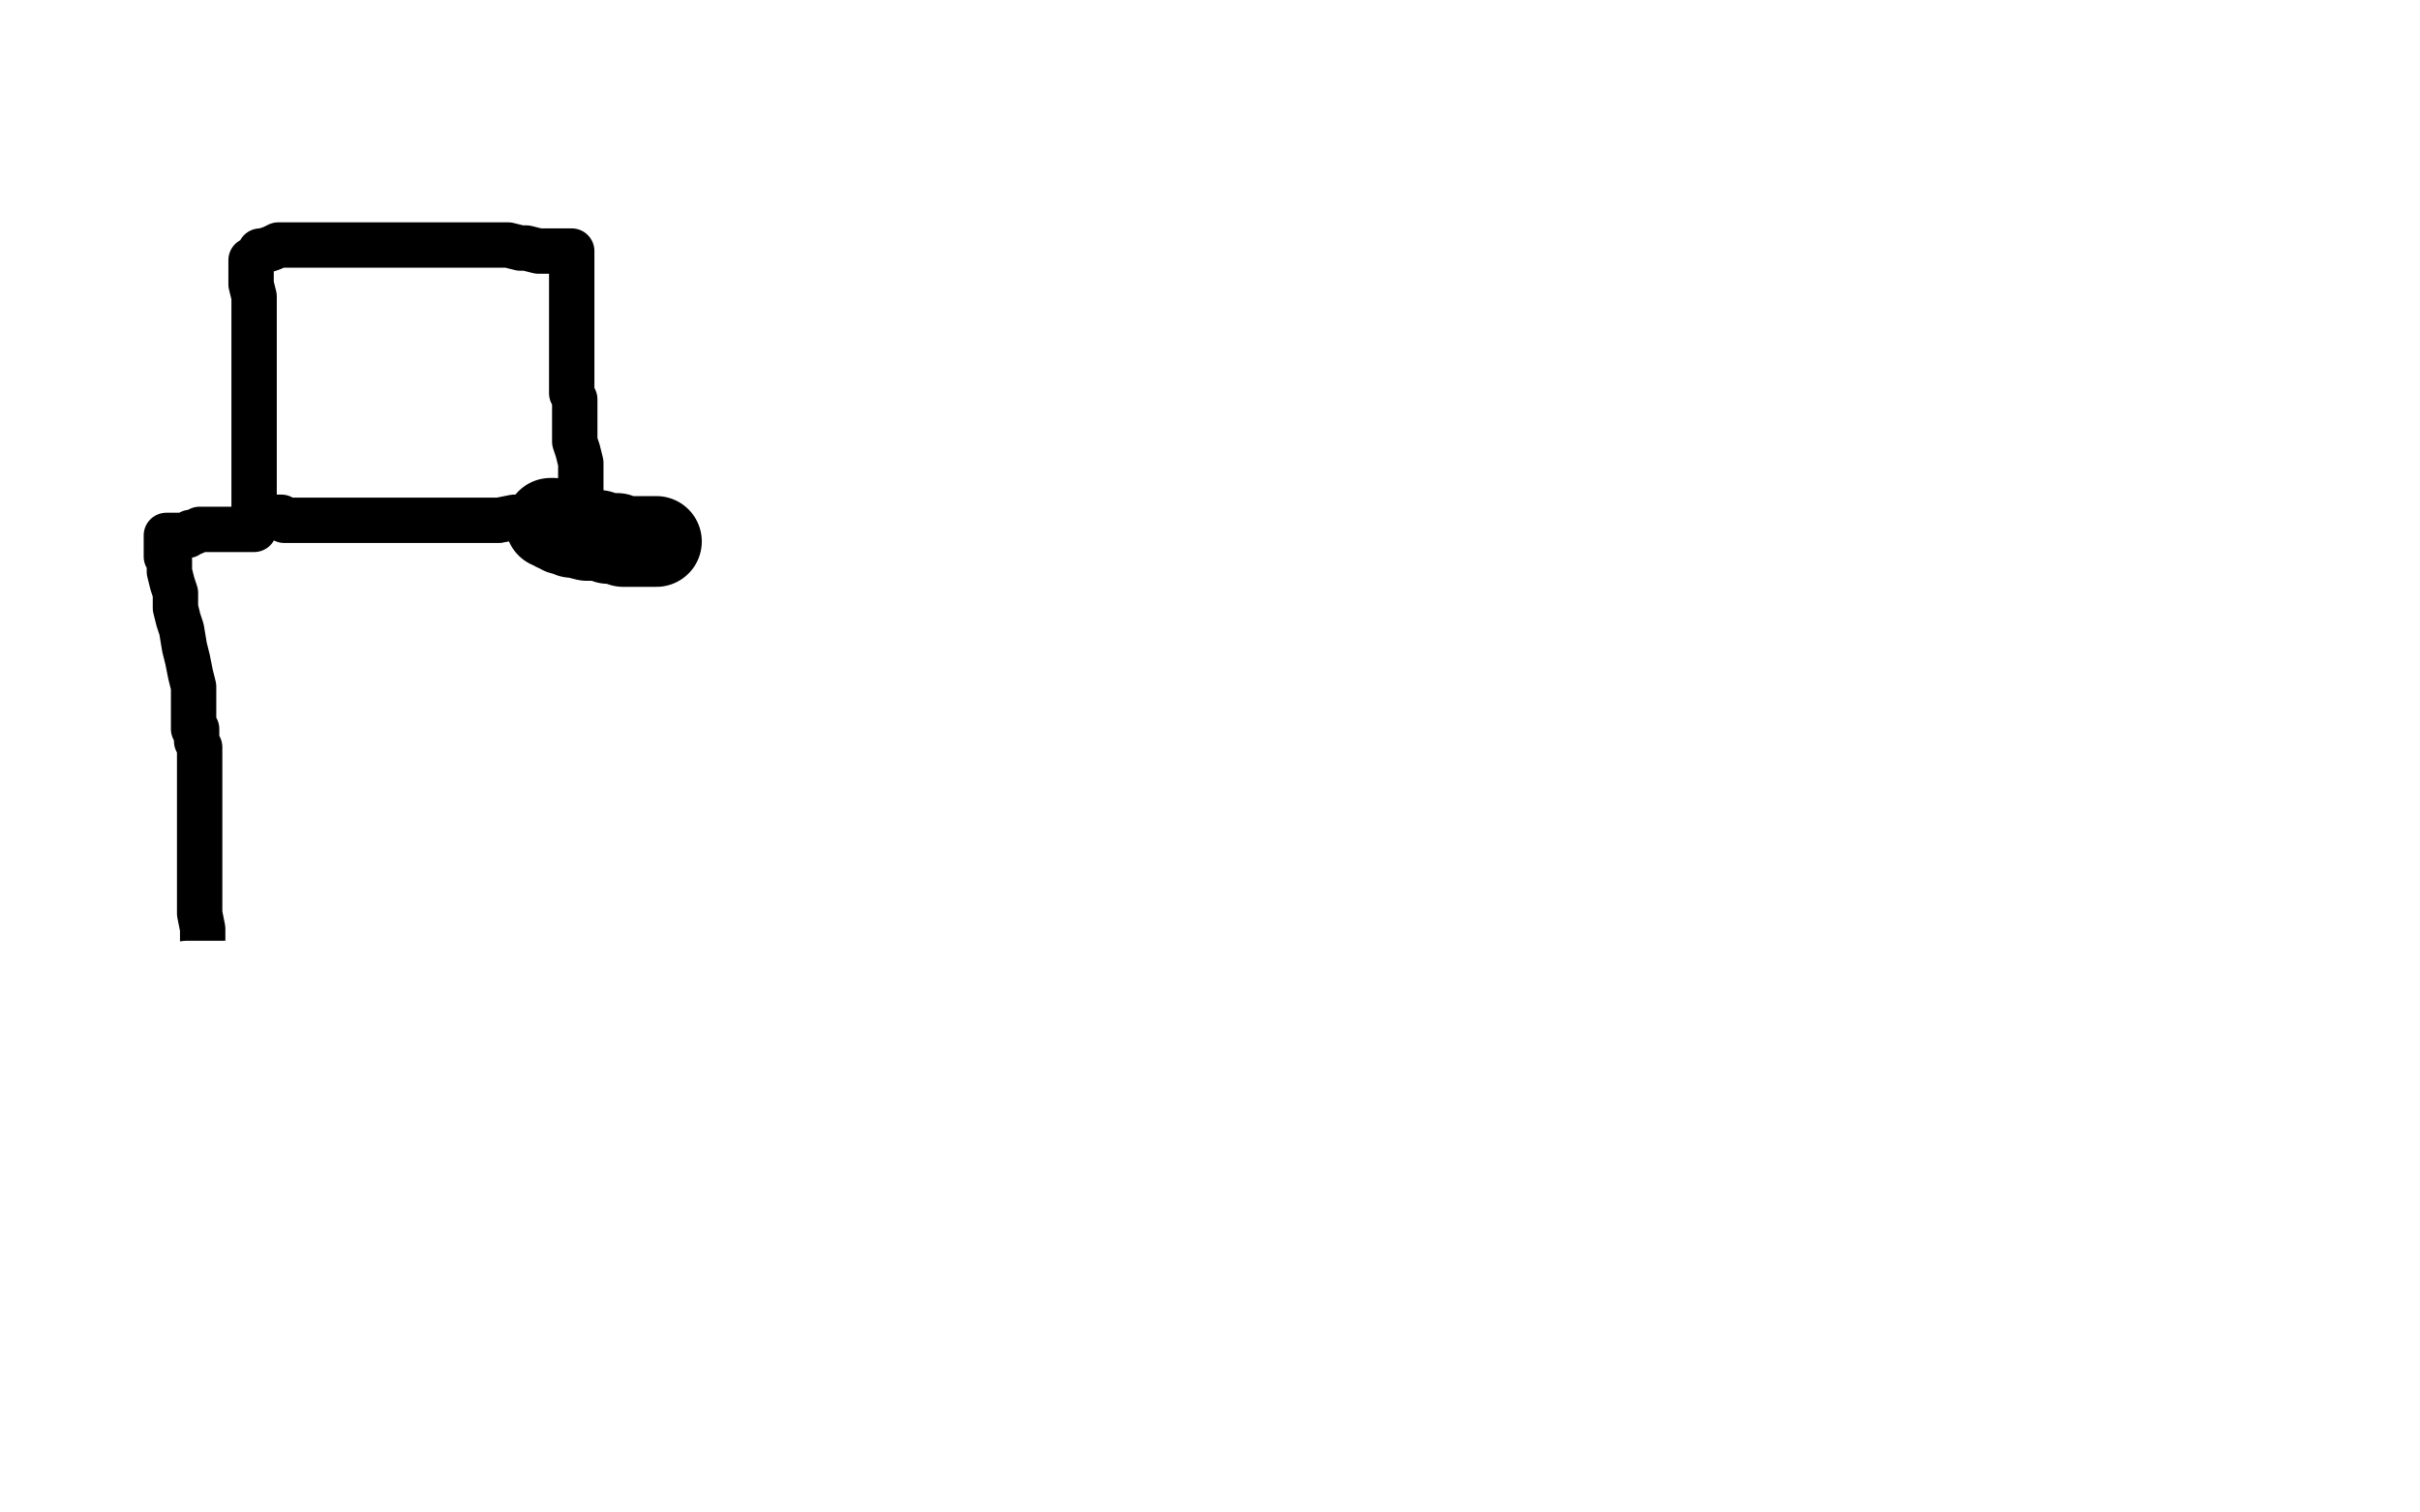
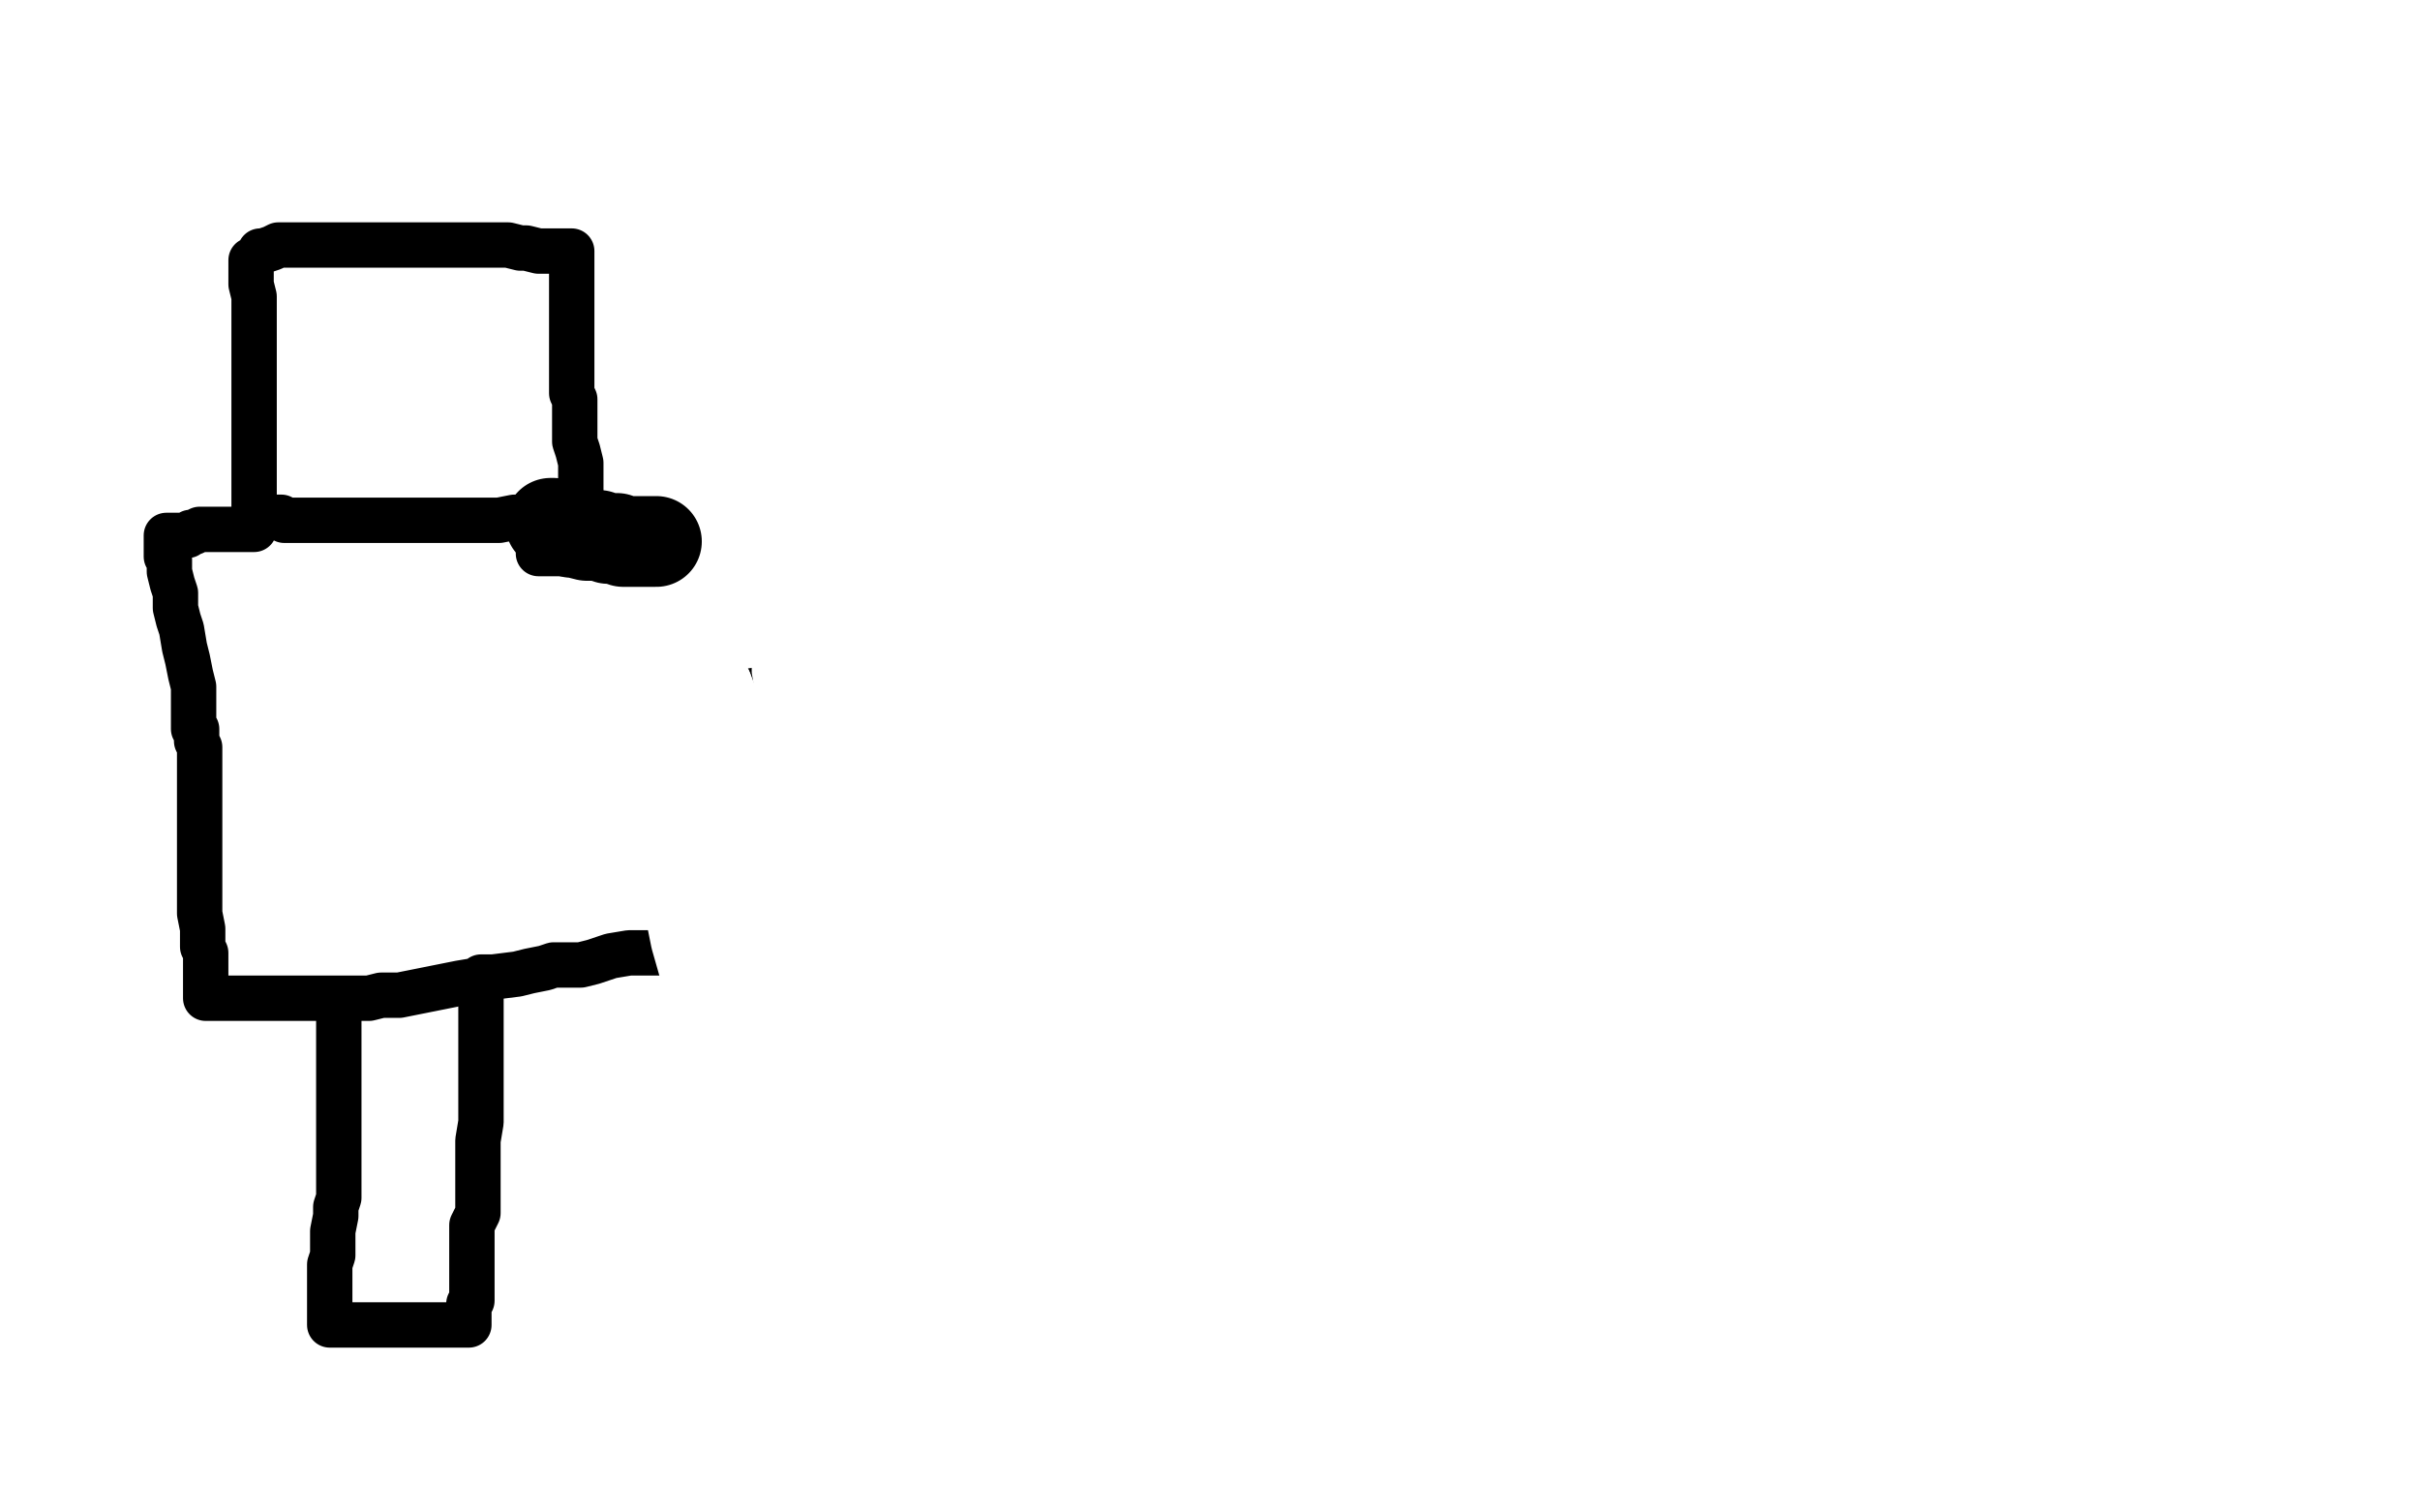
<svg xmlns="http://www.w3.org/2000/svg" width="800" height="500" version="1.1" style="stroke-antialiasing: false">
  <desc>This SVG has been created on https://colorillo.com/</desc>
  <rect x="0" y="0" width="800" height="500" style="fill: rgb(255,255,255); stroke-width:0" />
  <polyline points="83,87 83,86 83,86 83,87 83,89 83,90 83,94 84,98 84,100 84,101 84,103 84,105 84,106 84,109 84,112 84,114 84,117 84,118 84,119 84,120 84,125 84,131 84,135 84,137 84,138 84,140 84,145 84,149 84,152 84,153 84,158 84,163 84,164 84,167 84,171 87,171 89,171 90,171 91,171 92,171 93,171 94,172 95,172 96,172 97,172 101,172 105,172 110,172 120,172 124,172 130,172 132,172 135,172 139,172 142,172 144,172 146,172 150,172 154,172 159,172 165,172 170,171 175,171 176,171 177,171 182,171 185,171 186,171 187,171 192,171 192,170 192,169 192,168 192,167 192,166 192,165 192,163 192,161 192,157 192,155 192,154 192,153 191,149 190,146 190,143 190,138 190,137 190,133 190,132 189,130 189,128 189,127 189,126 189,125 189,123 189,120 189,118 189,117 189,115 189,113 189,108 189,107 189,104 189,103 189,101 189,99 189,97 189,95 189,94 189,93 189,92 189,91 189,90 189,89 189,87 189,86 189,85 189,83 188,83 187,83 186,83 185,83 184,83 183,83 182,83 180,83 178,83 174,82 172,82 168,81 167,81 164,81 162,81 161,81 160,81 158,81 156,81 152,81 149,81 146,81 143,81 142,81 139,81 136,81 134,81 132,81 131,81 130,81 126,81 124,81 122,81 120,81 117,81 116,81 114,81 113,81 111,81 110,81 109,81 108,81 107,81 106,81 105,81 104,81 103,81 102,81 101,81 100,81 99,81 98,81 96,81 95,81 94,81 93,81 92,81 90,82 87,83 86,83" style="fill: none; stroke: #000000; stroke-width: 15; stroke-linejoin: round; stroke-linecap: round; stroke-antialiasing: false; stroke-antialias: 0; opacity: 1.0" />
  <polyline points="84,175 83,175 83,175 82,175 82,175 81,175 81,175 80,175 80,175 78,175 78,175 76,175 74,175 71,175 68,175 67,175 66,175 64,176 63,176 62,177 61,177 60,177 58,177 56,177 55,177 55,178 55,179 55,180 55,181 55,182 55,184 56,185 56,187 56,189 57,193 58,196 58,199 58,201 59,205 60,208 61,214 62,218 63,223 64,227 64,230 64,235 64,241 65,241 65,245 66,247 66,249 66,251 66,252 66,253 66,255 66,257 66,259 66,261 66,263 66,265 66,266 66,268 66,271 66,273 66,274 66,275 66,277 66,278 66,281 66,285 66,286 66,287 66,288 66,289 66,291 66,292 66,293 66,294 66,295 66,296 66,299 66,301 66,302 67,307 67,311 67,313 68,315 68,317 68,318 68,321 68,323 68,325 68,327 68,329 68,330 70,330 71,330 72,330 75,330 78,330 80,330 83,330 86,330 89,330 92,330 94,330 100,330 106,330 112,330 116,330 122,330 126,329 127,329 129,329 131,329 132,329 152,325 158,324 159,323 163,323 171,322 175,321 180,320 183,319 186,319 187,319 192,319 196,318 202,316 208,315 209,315 210,315 212,315 217,315 220,315 222,315 225,315 227,315 228,315 229,315 231,315 232,315 233,315 234,315 236,315 237,315 238,315 242,315 244,315 246,316 246,312 246,309 246,305 246,301 246,299 246,297 246,294 246,290 246,284 246,279 246,275 246,272 245,266 245,263 244,259 244,255 243,250 243,245 243,243 242,241 242,239 242,233 242,229 241,223 241,219 240,215 240,213 240,211 240,209 239,207 238,204 238,201 238,199 237,196 237,194 237,193 237,192 237,191 237,190 236,188 236,187 235,187 234,187 233,187 232,187 231,187 230,187 229,187 228,187 227,187 226,187 224,187 220,187 216,187 210,185 206,185 202,184 199,184 196,183 193,183 190,183 187,183 186,183 185,183 184,183 183,183 182,183 181,183 178,183" style="fill: none; stroke: #000000; stroke-width: 15; stroke-linejoin: round; stroke-linecap: round; stroke-antialiasing: false; stroke-antialias: 0; opacity: 1.0" />
  <polyline points="112,333 112,334 112,334 112,335 112,335 112,336 112,336 112,337 112,337 112,340 112,344 112,348 112,360 112,366 112,374 112,378 112,383 112,387 112,388 112,393 112,396 111,399 111,402 110,407 110,409 110,411 110,412 110,414 110,415 109,418 109,419 109,421 109,422 109,423 109,424 109,426 109,427 109,428 109,429 109,431 109,434 109,435 109,437 109,438 110,438 111,438 112,438 115,438 116,438 120,438 123,438 129,438 130,438 131,438 132,438 133,438 134,438 136,438 139,438 142,438 143,438 146,438 148,438 150,438 154,438 155,438 155,437 155,436 155,435 155,433 155,431 156,430 156,429 156,428 156,423 156,420 156,417 156,415 156,413 156,411 156,409 156,407 156,405 158,401 158,398 158,395 158,392 158,390 158,387 158,384 158,382 158,379 158,377 159,371 159,367 159,365 159,362 159,359 159,357 159,353 159,349 159,345 159,343 159,342 159,339 159,336 159,333 159,332 159,331 159,329 159,324" style="fill: none; stroke: #000000; stroke-width: 15; stroke-linejoin: round; stroke-linecap: round; stroke-antialiasing: false; stroke-antialias: 0; opacity: 1.0" />
  <polyline points="223,171 223,172 223,172 223,174 223,174 223,175 223,175 223,180 223,180 223,185 223,185 223,191 223,191 223,199 223,199" style="fill: none; stroke: #ffffff; stroke-width: 30; stroke-linejoin: round; stroke-linecap: round; stroke-antialiasing: false; stroke-antialias: 0; opacity: 1.0" />
  <polyline points="223,263 224,273 224,277 226,288 228,300 230,310 232,317 234,324" style="fill: none; stroke: #ffffff; stroke-width: 30; stroke-linejoin: round; stroke-linecap: round; stroke-antialiasing: false; stroke-antialias: 0; opacity: 1.0" />
  <polyline points="234,324 235,327 235,329" style="fill: none; stroke: #ffffff; stroke-width: 30; stroke-linejoin: round; stroke-linecap: round; stroke-antialiasing: false; stroke-antialias: 0; opacity: 1.0" />
  <polyline points="223,199 223,210 223,216 223,223 223,231 223,237 223,255 223,263" style="fill: none; stroke: #ffffff; stroke-width: 30; stroke-linejoin: round; stroke-linecap: round; stroke-antialiasing: false; stroke-antialias: 0; opacity: 1.0" />
  <polyline points="229,195 229,196 229,197 229,201 230,208 233,230 234,244 236,252" style="fill: none; stroke: #ffffff; stroke-width: 30; stroke-linejoin: round; stroke-linecap: round; stroke-antialiasing: false; stroke-antialias: 0; opacity: 1.0" />
  <polyline points="235,329 235,328 235,325 236,321 236,288 232,263 230,239 229,217 229,209 229,195" style="fill: none; stroke: #ffffff; stroke-width: 30; stroke-linejoin: round; stroke-linecap: round; stroke-antialiasing: false; stroke-antialias: 0; opacity: 1.0" />
  <polyline points="243,303 243,302 243,301 243,291 243,278 238,247 236,233 234,228" style="fill: none; stroke: #ffffff; stroke-width: 30; stroke-linejoin: round; stroke-linecap: round; stroke-antialiasing: false; stroke-antialias: 0; opacity: 1.0" />
  <polyline points="236,252 239,273 242,293 242,298 243,301 243,303" style="fill: none; stroke: #ffffff; stroke-width: 30; stroke-linejoin: round; stroke-linecap: round; stroke-antialiasing: false; stroke-antialias: 0; opacity: 1.0" />
  <polyline points="227,205 226,202 226,201" style="fill: none; stroke: #ffffff; stroke-width: 30; stroke-linejoin: round; stroke-linecap: round; stroke-antialiasing: false; stroke-antialias: 0; opacity: 1.0" />
  <polyline points="234,228 233,226 232,223 230,219 229,214 228,211 227,206 227,205" style="fill: none; stroke: #ffffff; stroke-width: 30; stroke-linejoin: round; stroke-linecap: round; stroke-antialiasing: false; stroke-antialias: 0; opacity: 1.0" />
  <polyline points="247,181 247,182 247,183 247,184 247,187 246,193 246,201 246,206" style="fill: none; stroke: #ffffff; stroke-width: 30; stroke-linejoin: round; stroke-linecap: round; stroke-antialiasing: false; stroke-antialias: 0; opacity: 1.0" />
-   <polyline points="226,201 228,200 234,196 237,193 241,189 246,183 247,181" style="fill: none; stroke: #ffffff; stroke-width: 30; stroke-linejoin: round; stroke-linecap: round; stroke-antialiasing: false; stroke-antialias: 0; opacity: 1.0" />
  <polyline points="251,301 252,307 252,311 252,313 254,317" style="fill: none; stroke: #ffffff; stroke-width: 30; stroke-linejoin: round; stroke-linecap: round; stroke-antialiasing: false; stroke-antialias: 0; opacity: 1.0" />
-   <polyline points="246,206 246,227 247,244 249,260 249,269 249,278 251,293 251,301" style="fill: none; stroke: #ffffff; stroke-width: 30; stroke-linejoin: round; stroke-linecap: round; stroke-antialiasing: false; stroke-antialias: 0; opacity: 1.0" />
-   <polyline points="254,317 254,315 254,307 254,303 252,297 251,295 248,289 245,283 241,277 238,269 233,261 232,259 232,261 232,265 232,271 232,277 232,283 232,285 232,289 232,290 232,295 232,297 232,303 232,305 232,307 230,310 230,313 227,309 226,307 226,306 225,306 224,306 224,307 224,309 224,315 224,323 222,332 222,337 218,333 216,329 208,317 206,316 206,315 198,315 196,315 194,315 193,315 192,315 188,315 187,315 184,315 179,317 166,321 160,324 160,325 158,325 156,325 155,325 154,325 152,325 150,325 148,325 146,325 144,325 141,325 131,325 122,325 120,325 118,326 115,326 114,326 109,326 107,326 106,327 105,327 102,327 98,327 96,327 95,327 94,327 90,327 88,327 87,327 82,326 80,326 74,326 72,326 69,326 63,326 62,326 63,326 65,326 67,326 70,326 75,326 89,326 92,326 96,326 106,329 119,331 136,336 153,338 174,340 180,340 183,341 186,341 186,342 184,342 169,343 145,348 115,351 84,356 66,361 57,363 56,363 57,363 60,363 76,362 92,360 118,359 138,358 158,357 181,356 182,356 181,356 180,356 169,360 146,365 118,371 86,379 70,383 71,383 72,383 87,382 107,381 131,381 159,380 173,377 185,376 188,376 187,376 184,376 178,376 174,377 151,379 137,383 135,383 136,383 158,383 183,383 196,383 212,384 222,388 223,389 222,391 211,395 167,405 125,414 98,418 74,423 73,423 74,423 80,423 99,422 119,421 135,421 160,421 174,421 178,419 176,419 161,417 149,415 136,414 100,412 87,411 85,411 88,411 96,409 114,408 136,406 143,405 143,404 143,403 136,397 118,390 100,385 93,383 91,383 95,385 97,386 109,389 134,397 154,405 182,417 185,419 185,420 183,421 178,425 160,433 146,435 134,436 132,436 126,435 116,434 96,433 92,433 94,433 95,433 96,433 103,433 114,437 127,441 144,443 162,445 170,445 172,445 174,445 176,443 178,441 180,436 184,420 186,412 188,381 189,362 189,343 188,335 186,327 186,323 186,317 185,311 183,301 183,293 183,287 183,286 183,283 183,279 183,274 183,270 183,266 183,263 183,260 183,255 182,247 182,245 181,238 181,234 181,233 181,231 180,229 180,227 180,226 180,225 180,224 180,222 178,218 178,217 178,215 177,213 176,211 175,207 174,205 173,202 172,199 172,197 172,195 171,195 170,194 171,194 172,195 173,195 174,195 175,195 176,196 178,197 181,197 182,197 184,198 186,198 187,198 190,198 192,198 193,198 194,198 198,198 199,198 202,198 204,198 205,198 207,198 211,198 212,198 214,198 216,198 218,198 216,198 214,198 212,198 210,198 208,198 200,198 198,198 196,198 194,198 190,198 188,198 186,197 184,197 183,197 182,197 183,197 185,197 186,197 188,197 190,197 191,197 192,197 196,197 198,197 199,197 200,197 202,197 203,197 205,197 206,197 207,197 209,197 210,197 212,197 213,197 215,197 216,197 218,197 219,197 220,197 220,196 220,195 220,193 220,189 219,186 217,182 216,179 216,178 216,177 216,175 216,176 216,177 216,178 216,179 216,181 216,183 215,185 215,186 214,187 214,188 213,188 212,188 211,188 210,188 209,188 208,188 205,188 204,188 203,188 201,189 200,189 199,189 198,190 194,192 191,193 190,193 189,194 186,195 182,195 180,195 176,196 167,198 162,198" style="fill: none; stroke: #ffffff; stroke-width: 30; stroke-linejoin: round; stroke-linecap: round; stroke-antialiasing: false; stroke-antialias: 0; opacity: 1.0" />
  <polyline points="182,173 183,173 183,173 184,174 184,174 185,174 185,174 186,175 186,175 187,175 188,175 189,176 190,176 194,177 197,177 198,177 201,178 204,178 206,179 210,179 212,179 216,179 217,179" style="fill: none; stroke: #000000; stroke-width: 30; stroke-linejoin: round; stroke-linecap: round; stroke-antialiasing: false; stroke-antialias: 0; opacity: 1.0" />
</svg>